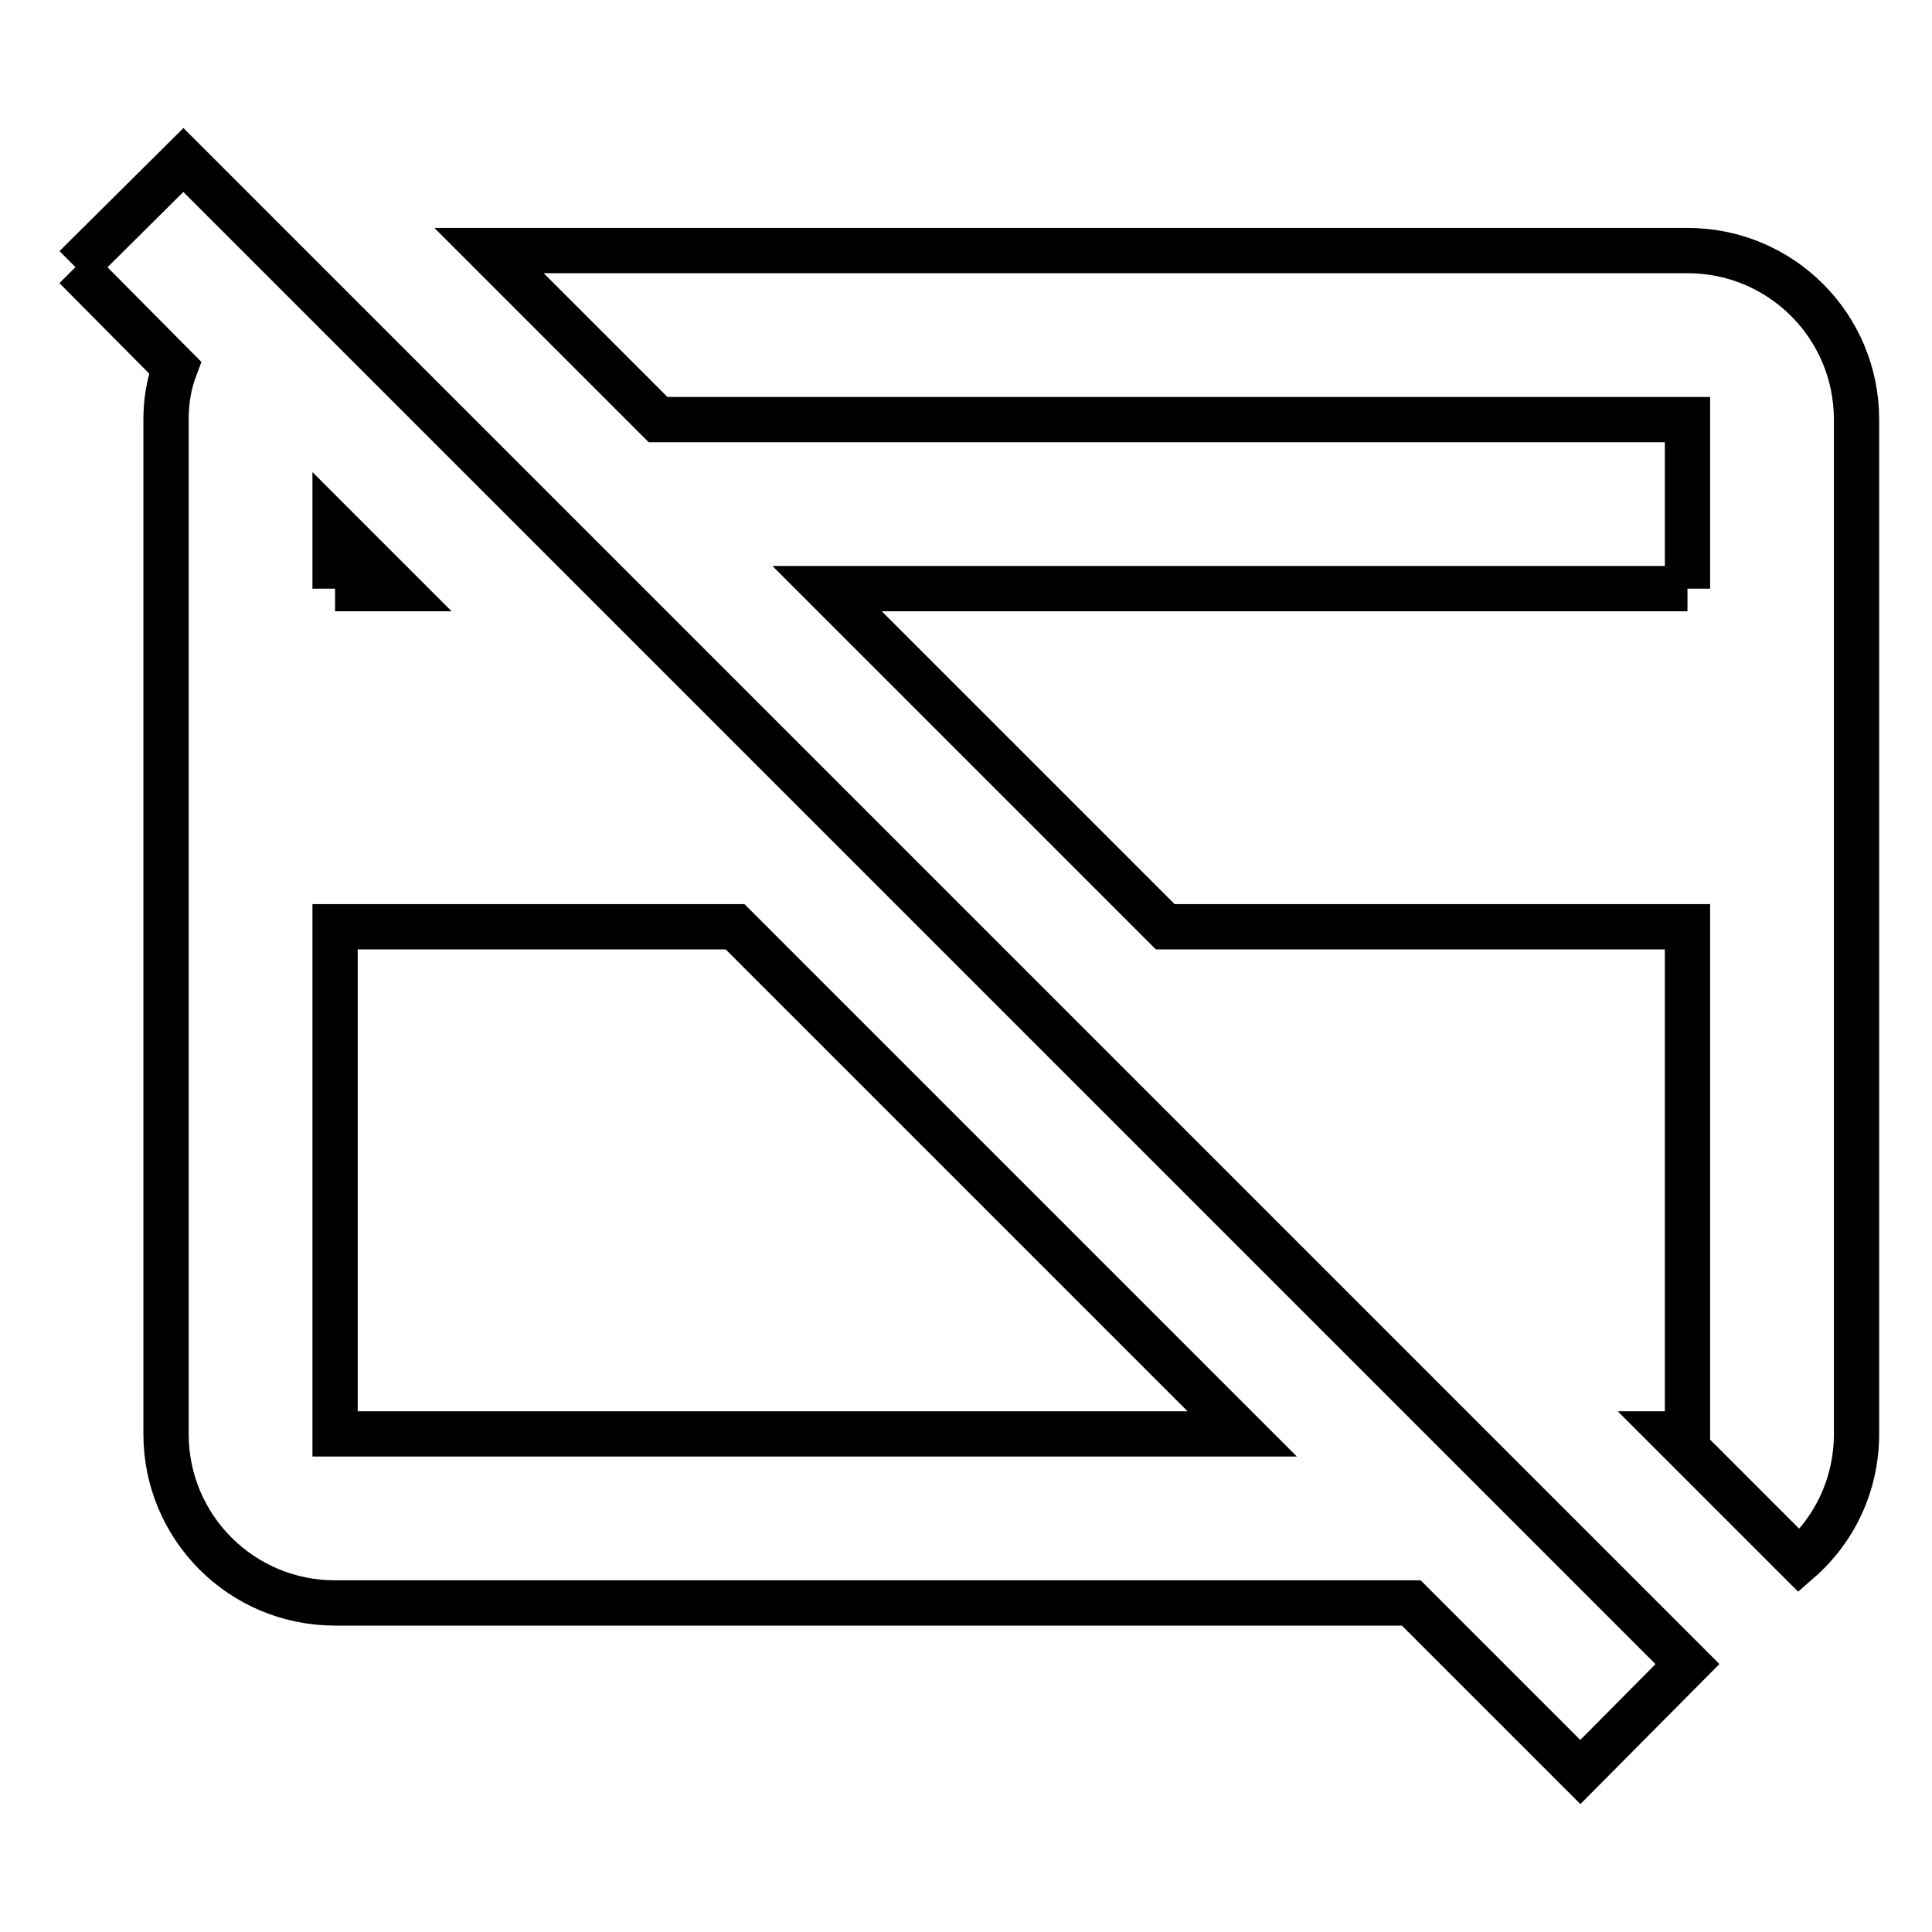
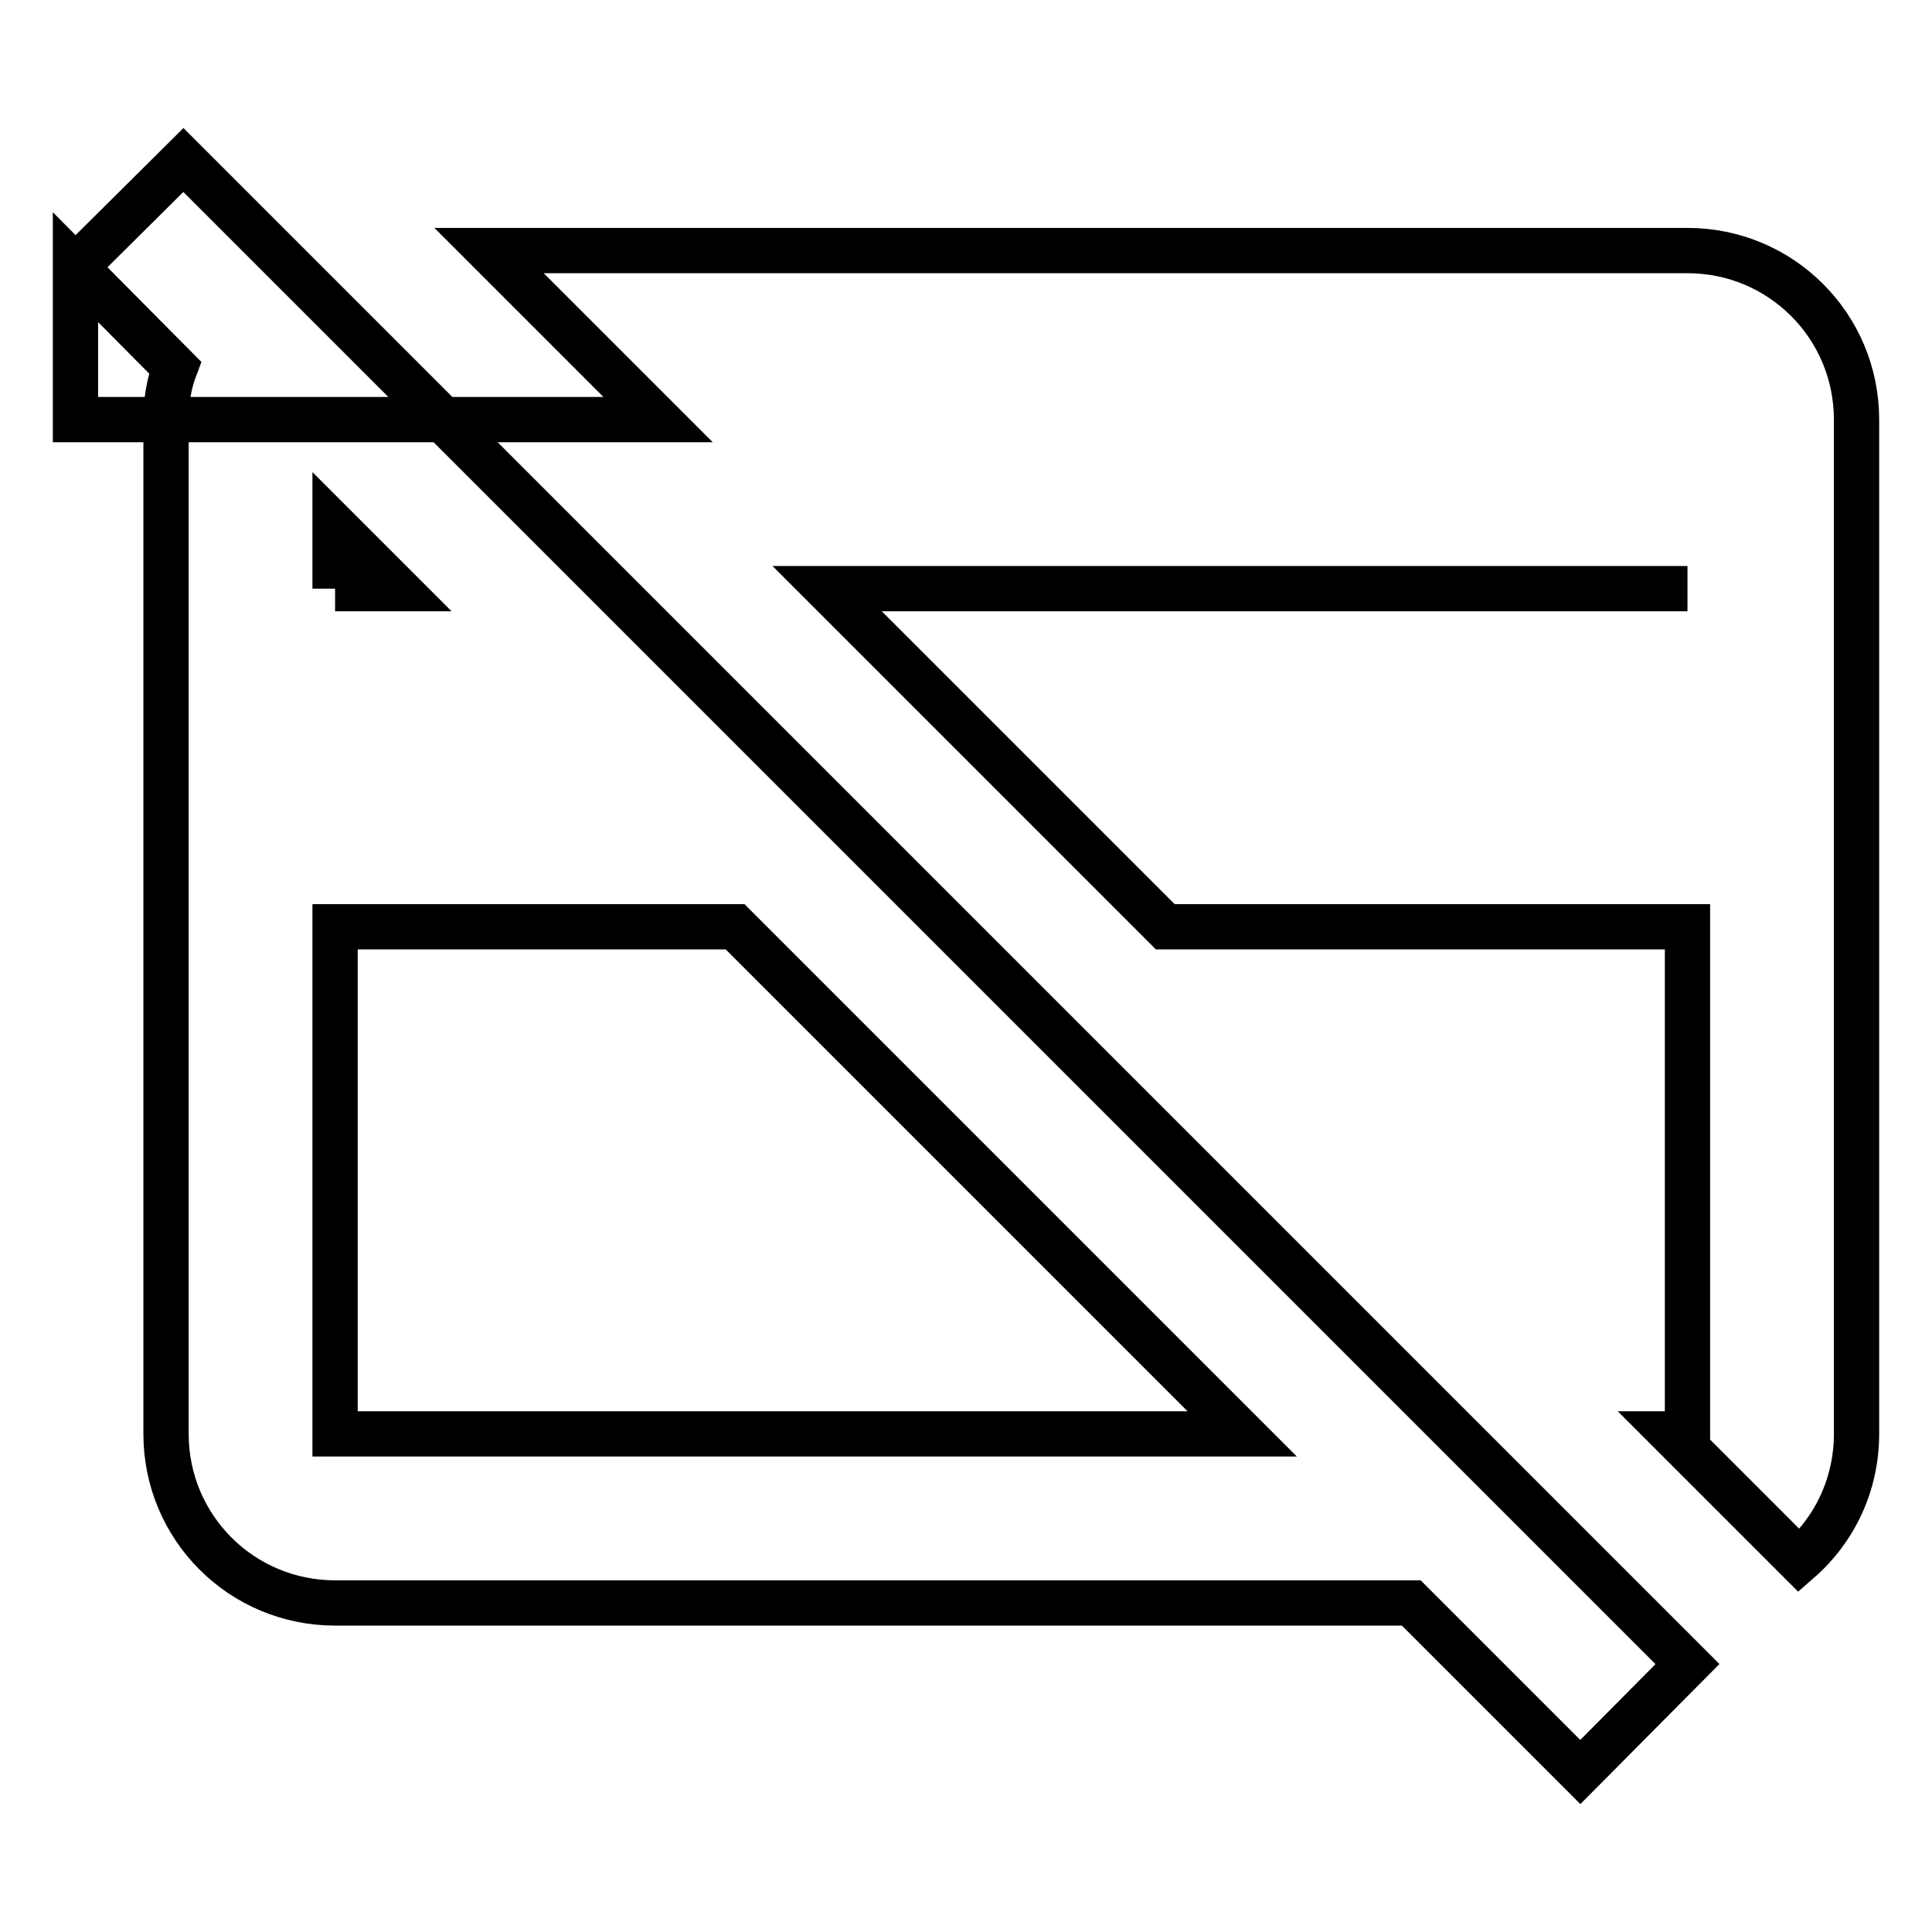
<svg xmlns="http://www.w3.org/2000/svg" version="1.1" x="0px" y="0px" viewBox="0 0 256 256" enable-background="new 0 0 256 256" xml:space="preserve">
  <g>
-     <path stroke-width="6" fill-opacity="0" stroke="#000000" d="M10,35.4l14.3-14.2l199.3,199.3l-14.2,14.3L187,212.4H44.4C32,212.4,22,202.4,22,190V55.6 c0-2.5,0.4-4.8,1.2-6.9L10,35.4 M223.6,78V55.6H87.2L64.8,33.2h158.8c12.4,0,22.4,10,22.4,22.4V190c0,6.7-2.9,12.7-7.6,16.8 L221.6,190h2v-67.2h-69.2L109.6,78H223.6 M44.4,78h8.2l-8.2-8.2V78 M44.4,122.8V190h120.2l-67.2-67.2H44.4z" />
+     <path stroke-width="6" fill-opacity="0" stroke="#000000" d="M10,35.4l14.3-14.2l199.3,199.3l-14.2,14.3L187,212.4H44.4C32,212.4,22,202.4,22,190V55.6 c0-2.5,0.4-4.8,1.2-6.9L10,35.4 V55.6H87.2L64.8,33.2h158.8c12.4,0,22.4,10,22.4,22.4V190c0,6.7-2.9,12.7-7.6,16.8 L221.6,190h2v-67.2h-69.2L109.6,78H223.6 M44.4,78h8.2l-8.2-8.2V78 M44.4,122.8V190h120.2l-67.2-67.2H44.4z" />
  </g>
</svg>